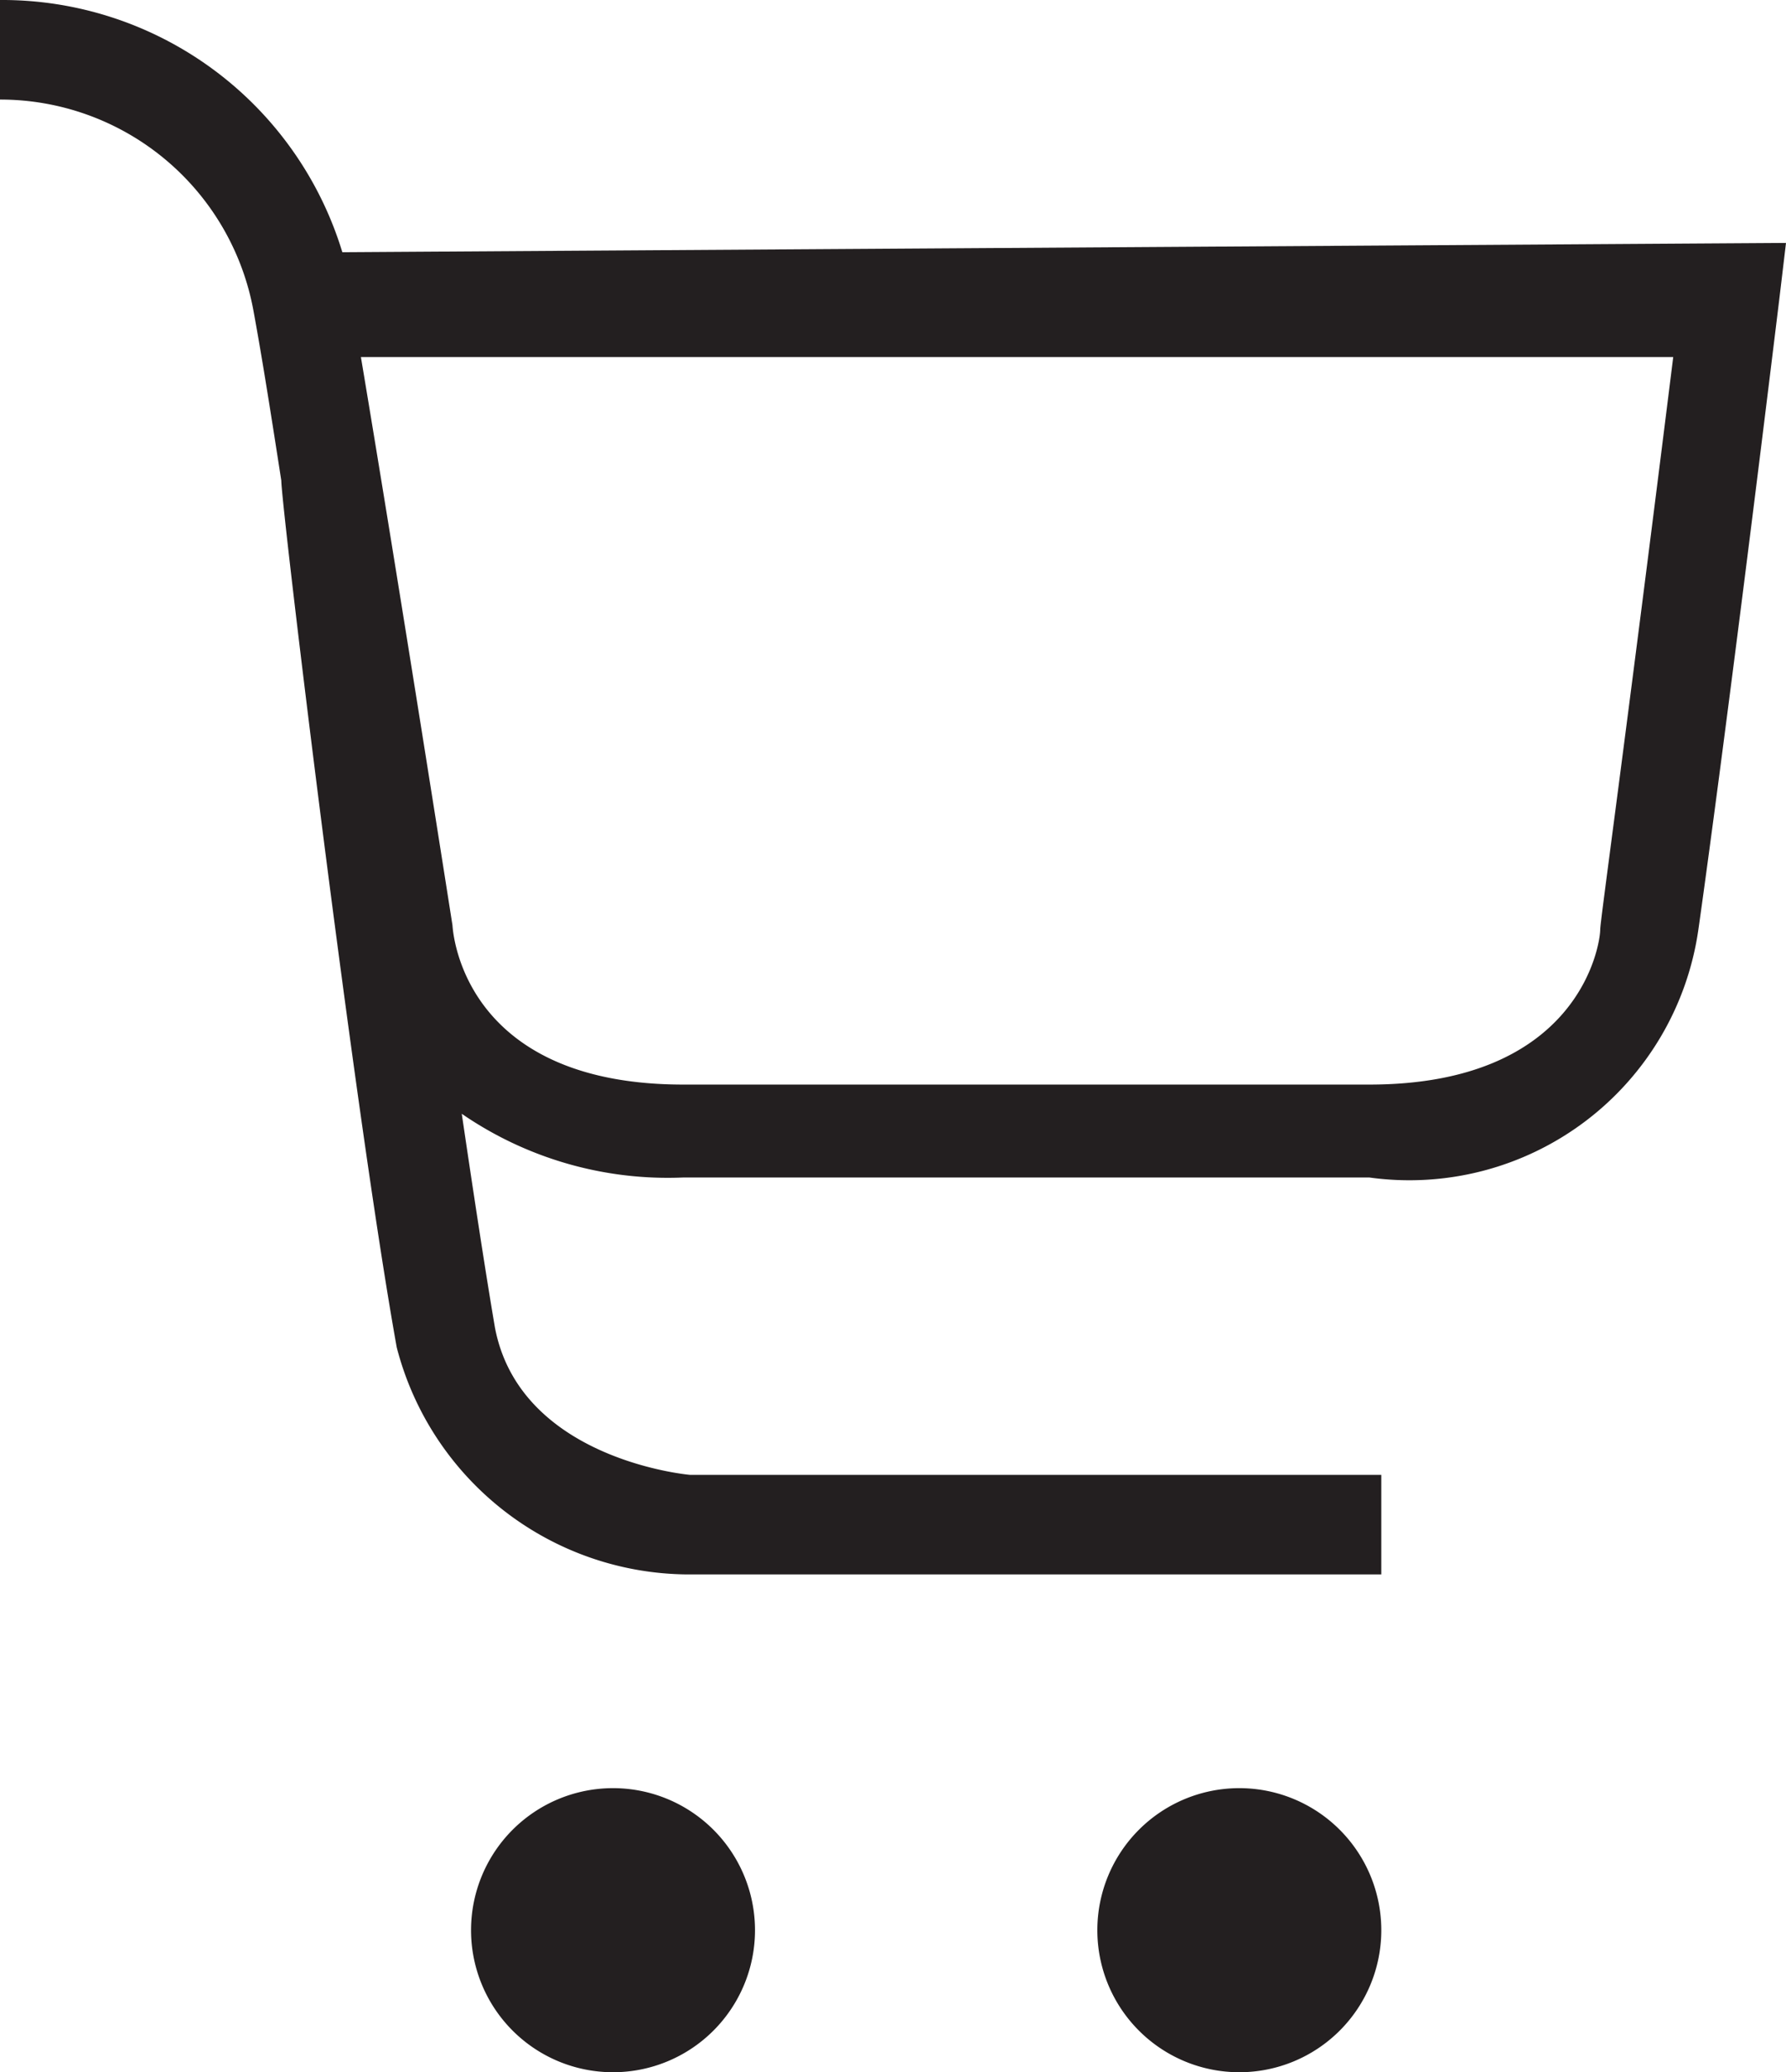
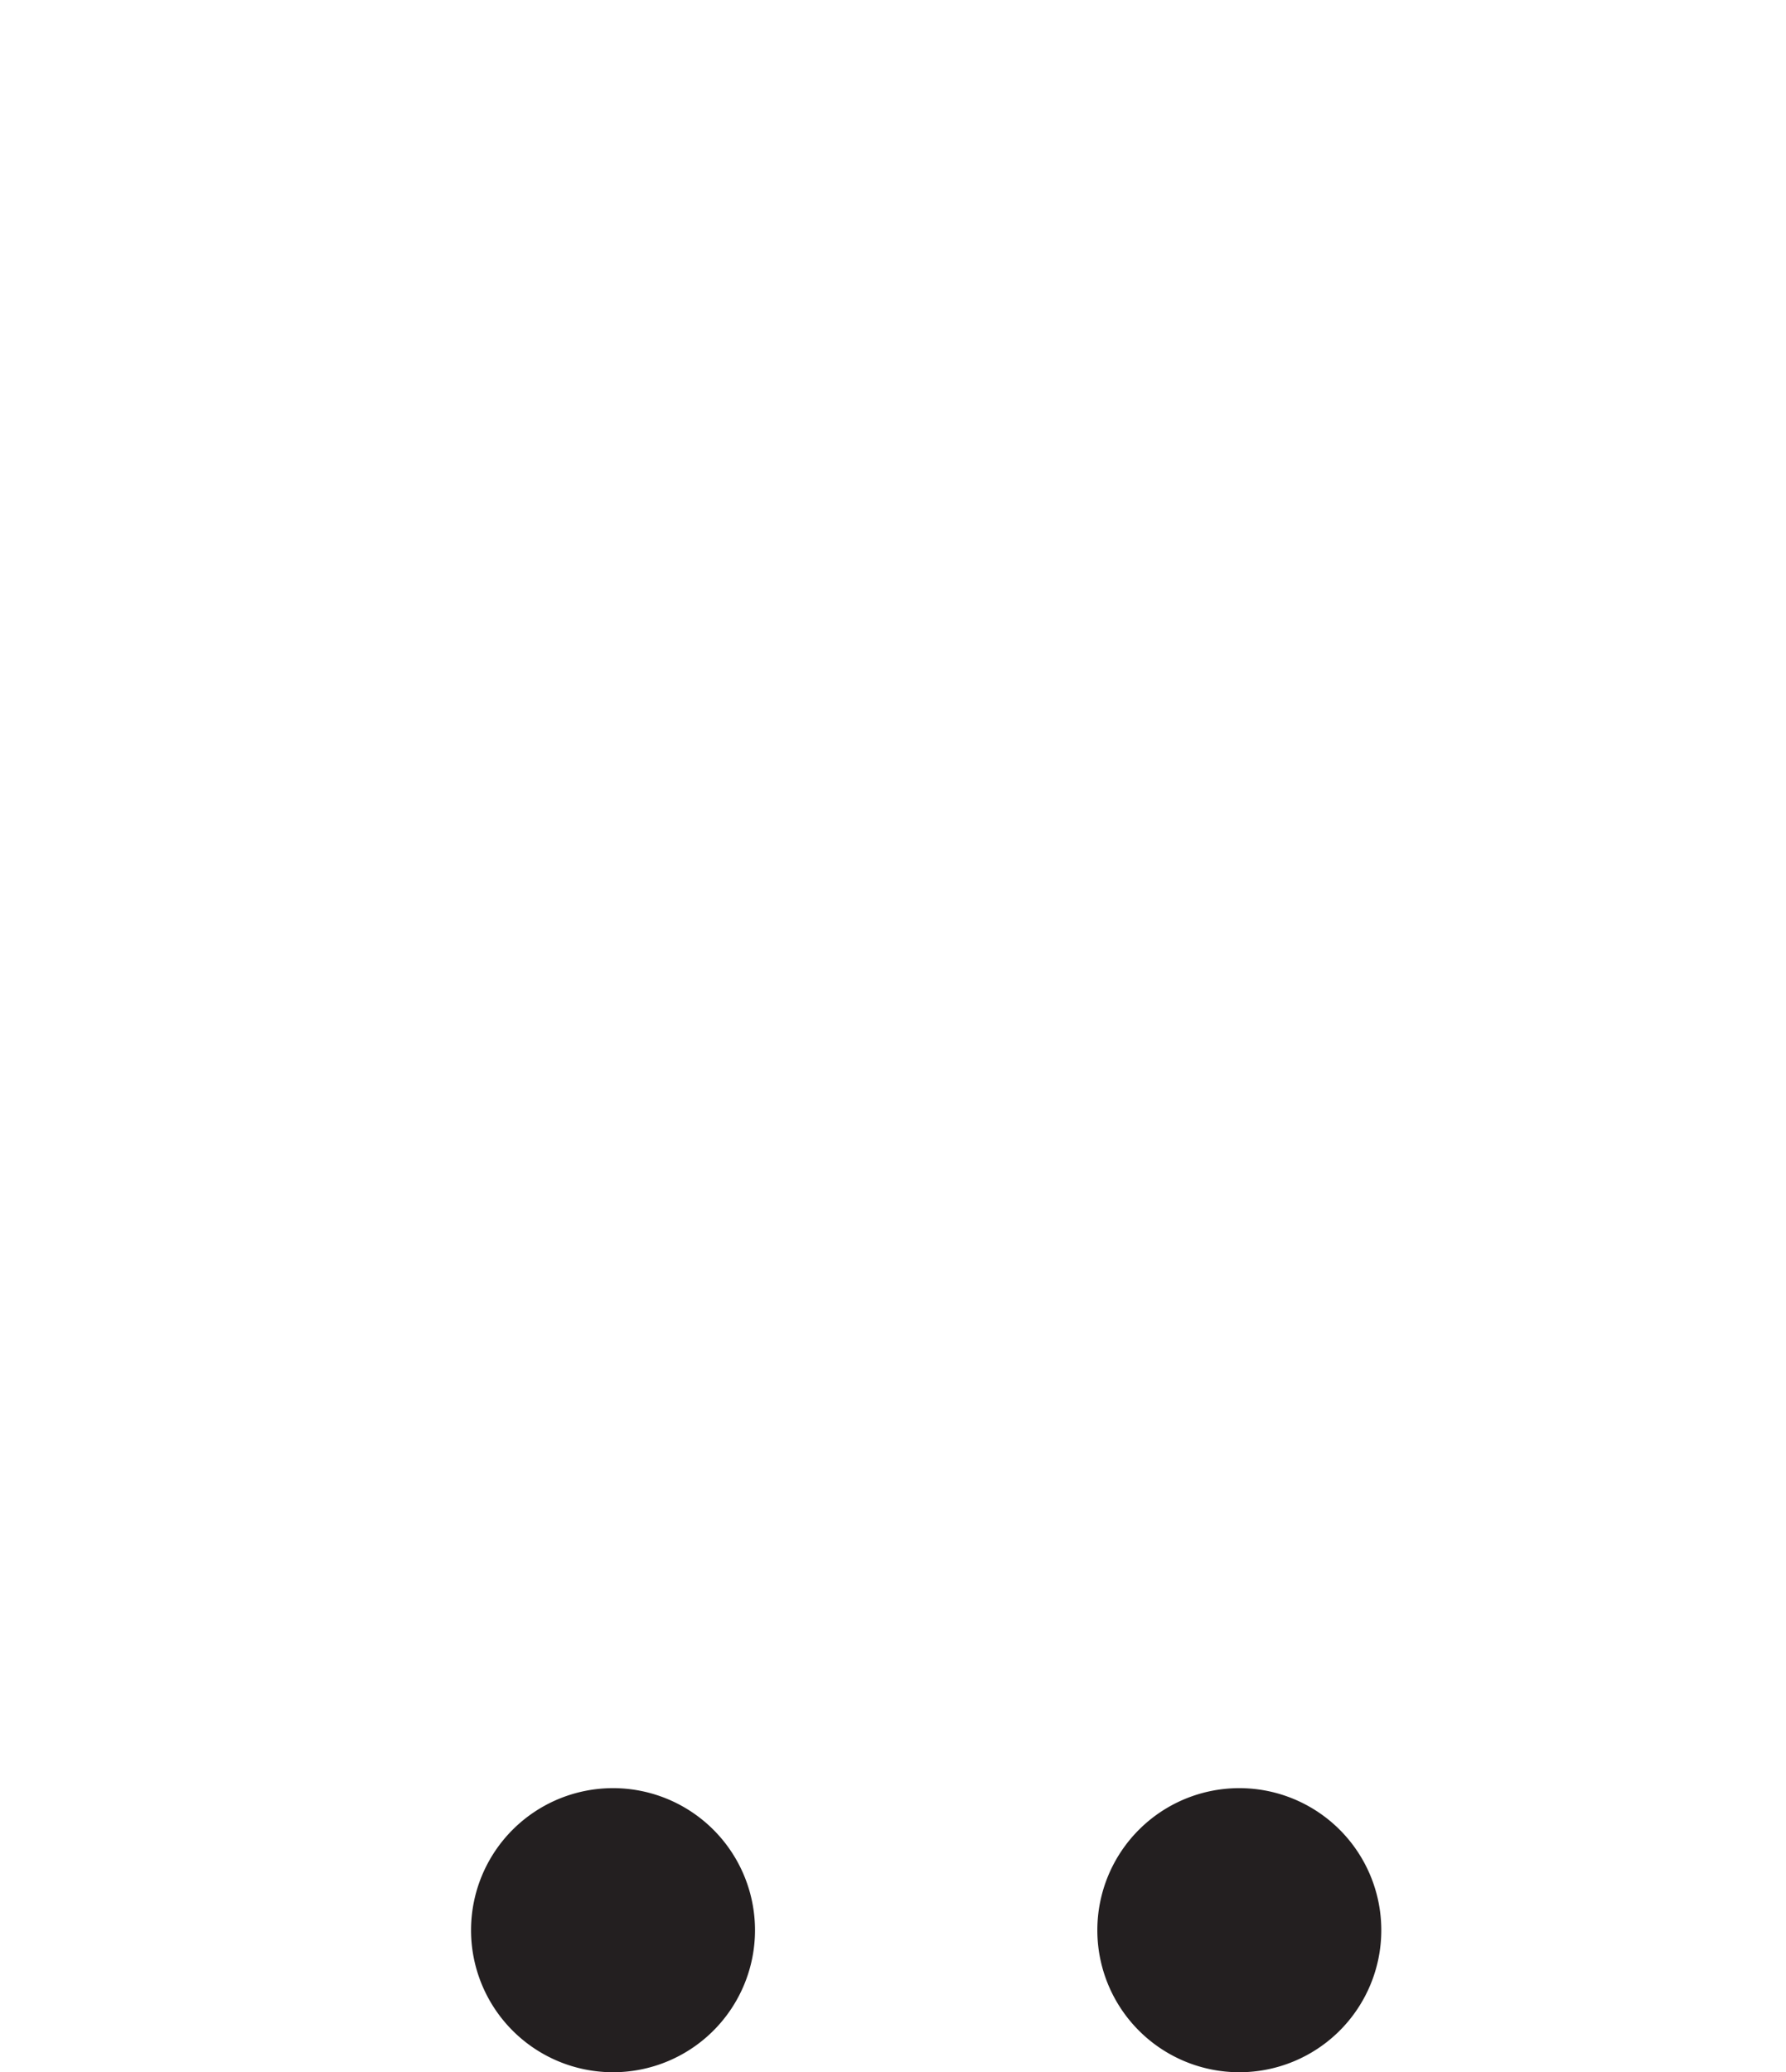
<svg xmlns="http://www.w3.org/2000/svg" viewBox="0 0 13.46 15.61">
  <defs>
    <style>.cls-1{fill:#231f20;}</style>
  </defs>
  <g id="Layer_2" data-name="Layer 2">
    <g id="Layer_1-2" data-name="Layer 1">
-       <path class="cls-1" d="M2.58,1.9A2.68,2.68,0,0,0,0,0V.75A1.94,1.94,0,0,1,1.91,2.34c.07.38.14.83.21,1.28h0c0,.19.55,4.75.87,6.53a2.28,2.28,0,0,0,2.19,1.71h5.23v-.75H5.2S3.92,11,3.73,10c-.07-.41-.16-1-.25-1.61a2.74,2.74,0,0,0,1.67.48h5.17A2.2,2.2,0,0,0,12.8,7s.2-1.39.61-4.75l.05-.42ZM12.06,7c0,.12-.16,1.17-1.74,1.17H5.15c-1.59,0-1.73-1.05-1.74-1.2,0,0-.39-2.49-.69-4.28l9.89,0C12.24,5.66,12.06,6.94,12.06,7Z" />
-       <path class="cls-1" d="M4.62,13.47a1.07,1.07,0,1,0,1.07,1.07A1.07,1.07,0,0,0,4.62,13.47Z" />
+       <path class="cls-1" d="M4.62,13.47a1.07,1.07,0,1,0,1.07,1.07A1.07,1.07,0,0,0,4.62,13.47" />
      <path class="cls-1" d="M9.34,13.47a1.07,1.07,0,1,0,1.07,1.07A1.07,1.07,0,0,0,9.34,13.47Z" />
    </g>
  </g>
</svg>